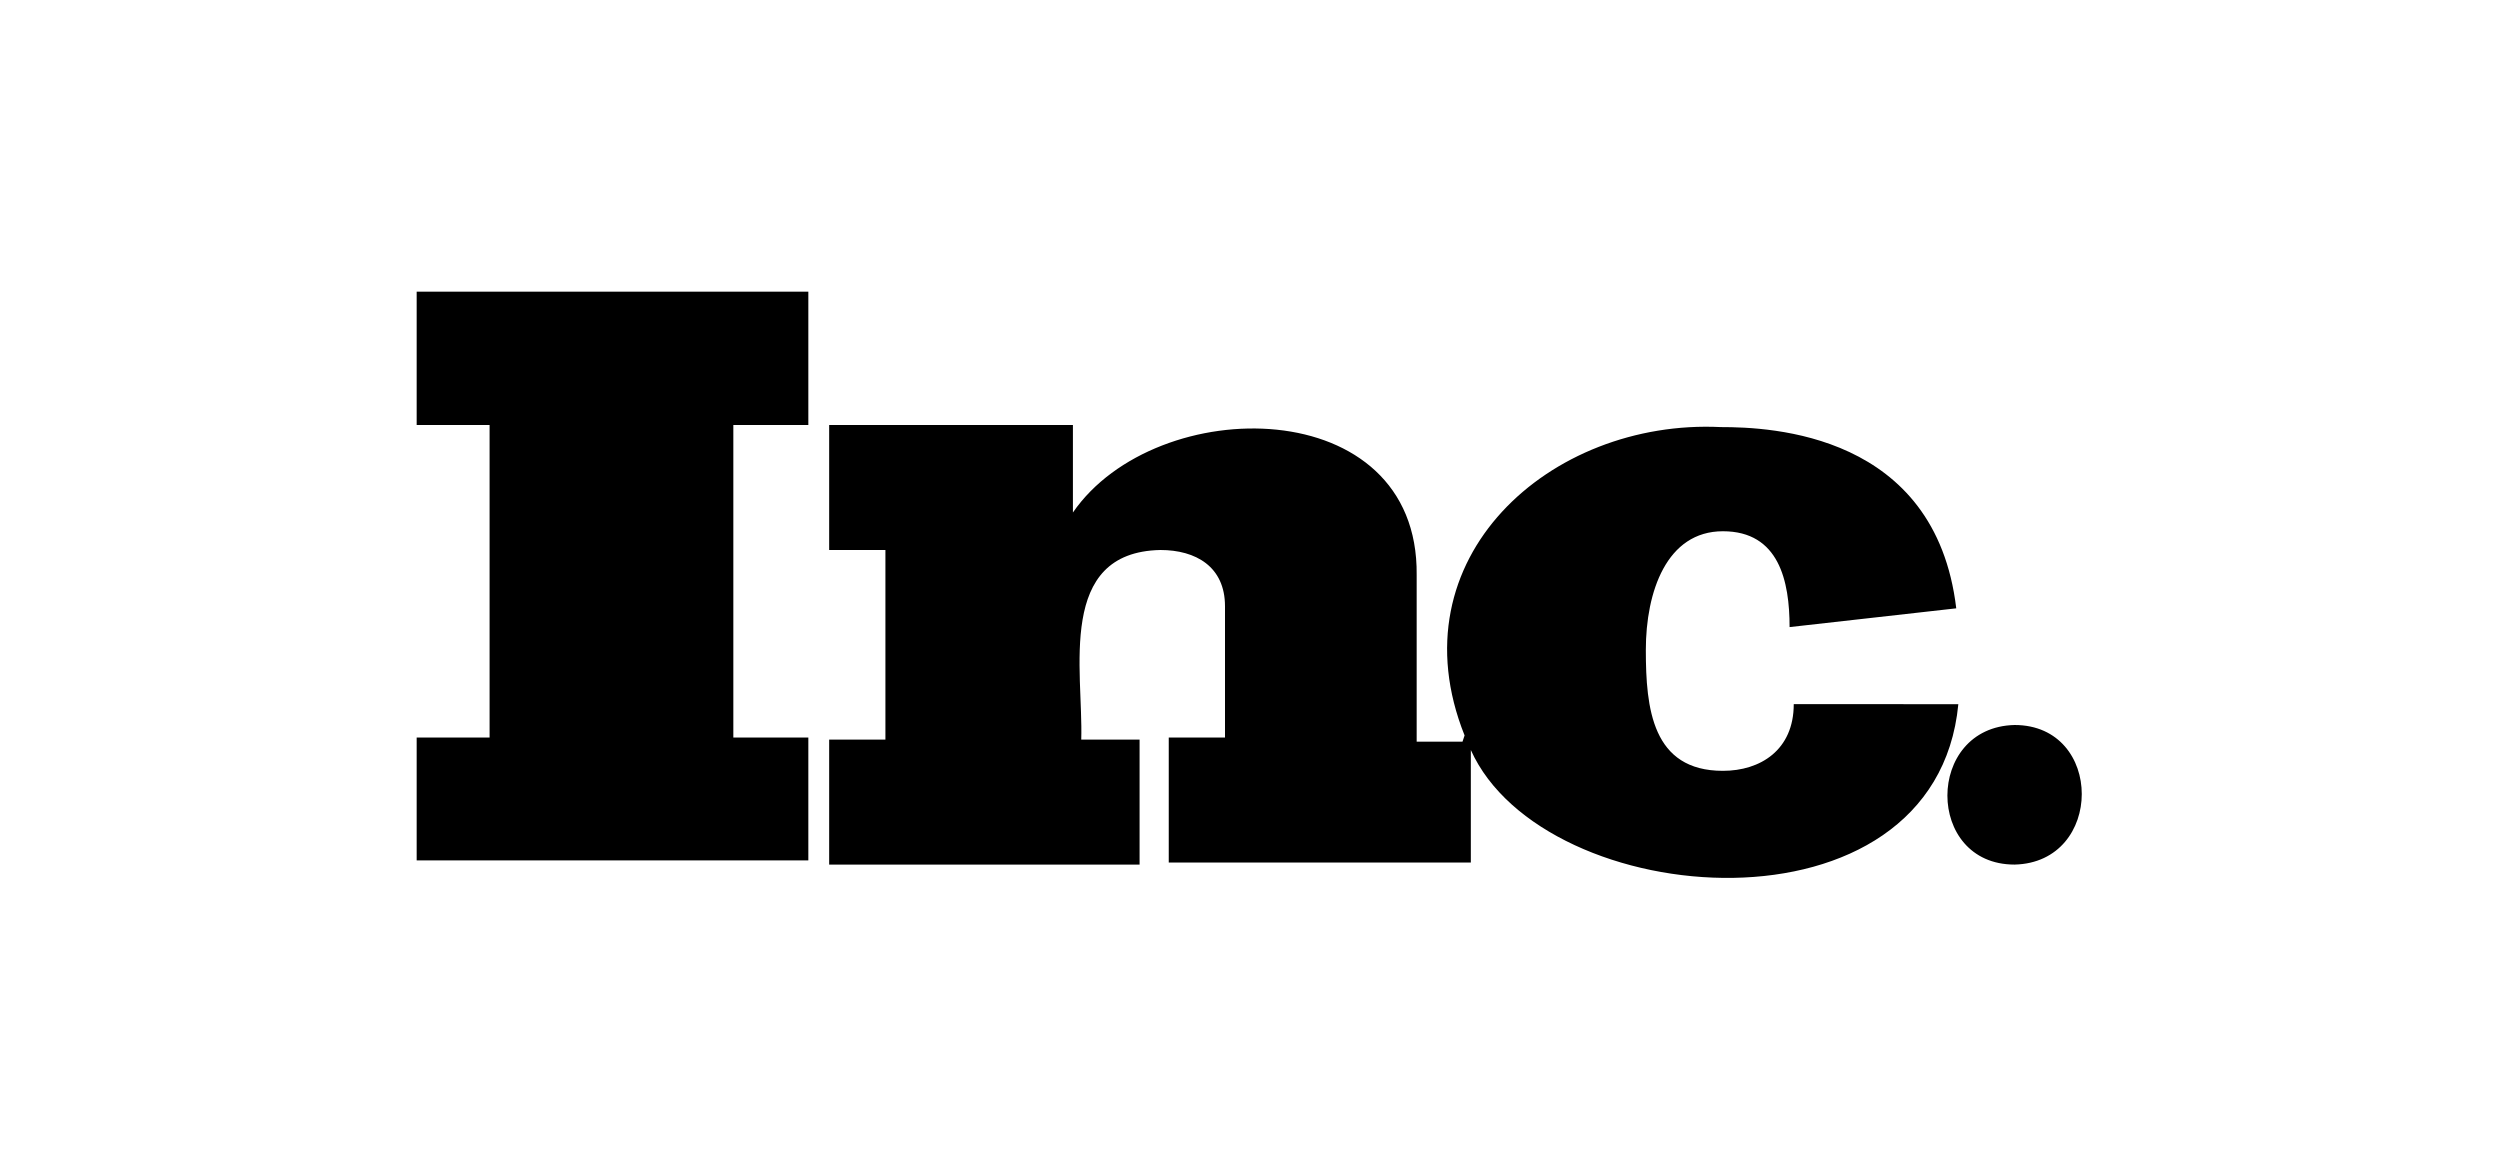
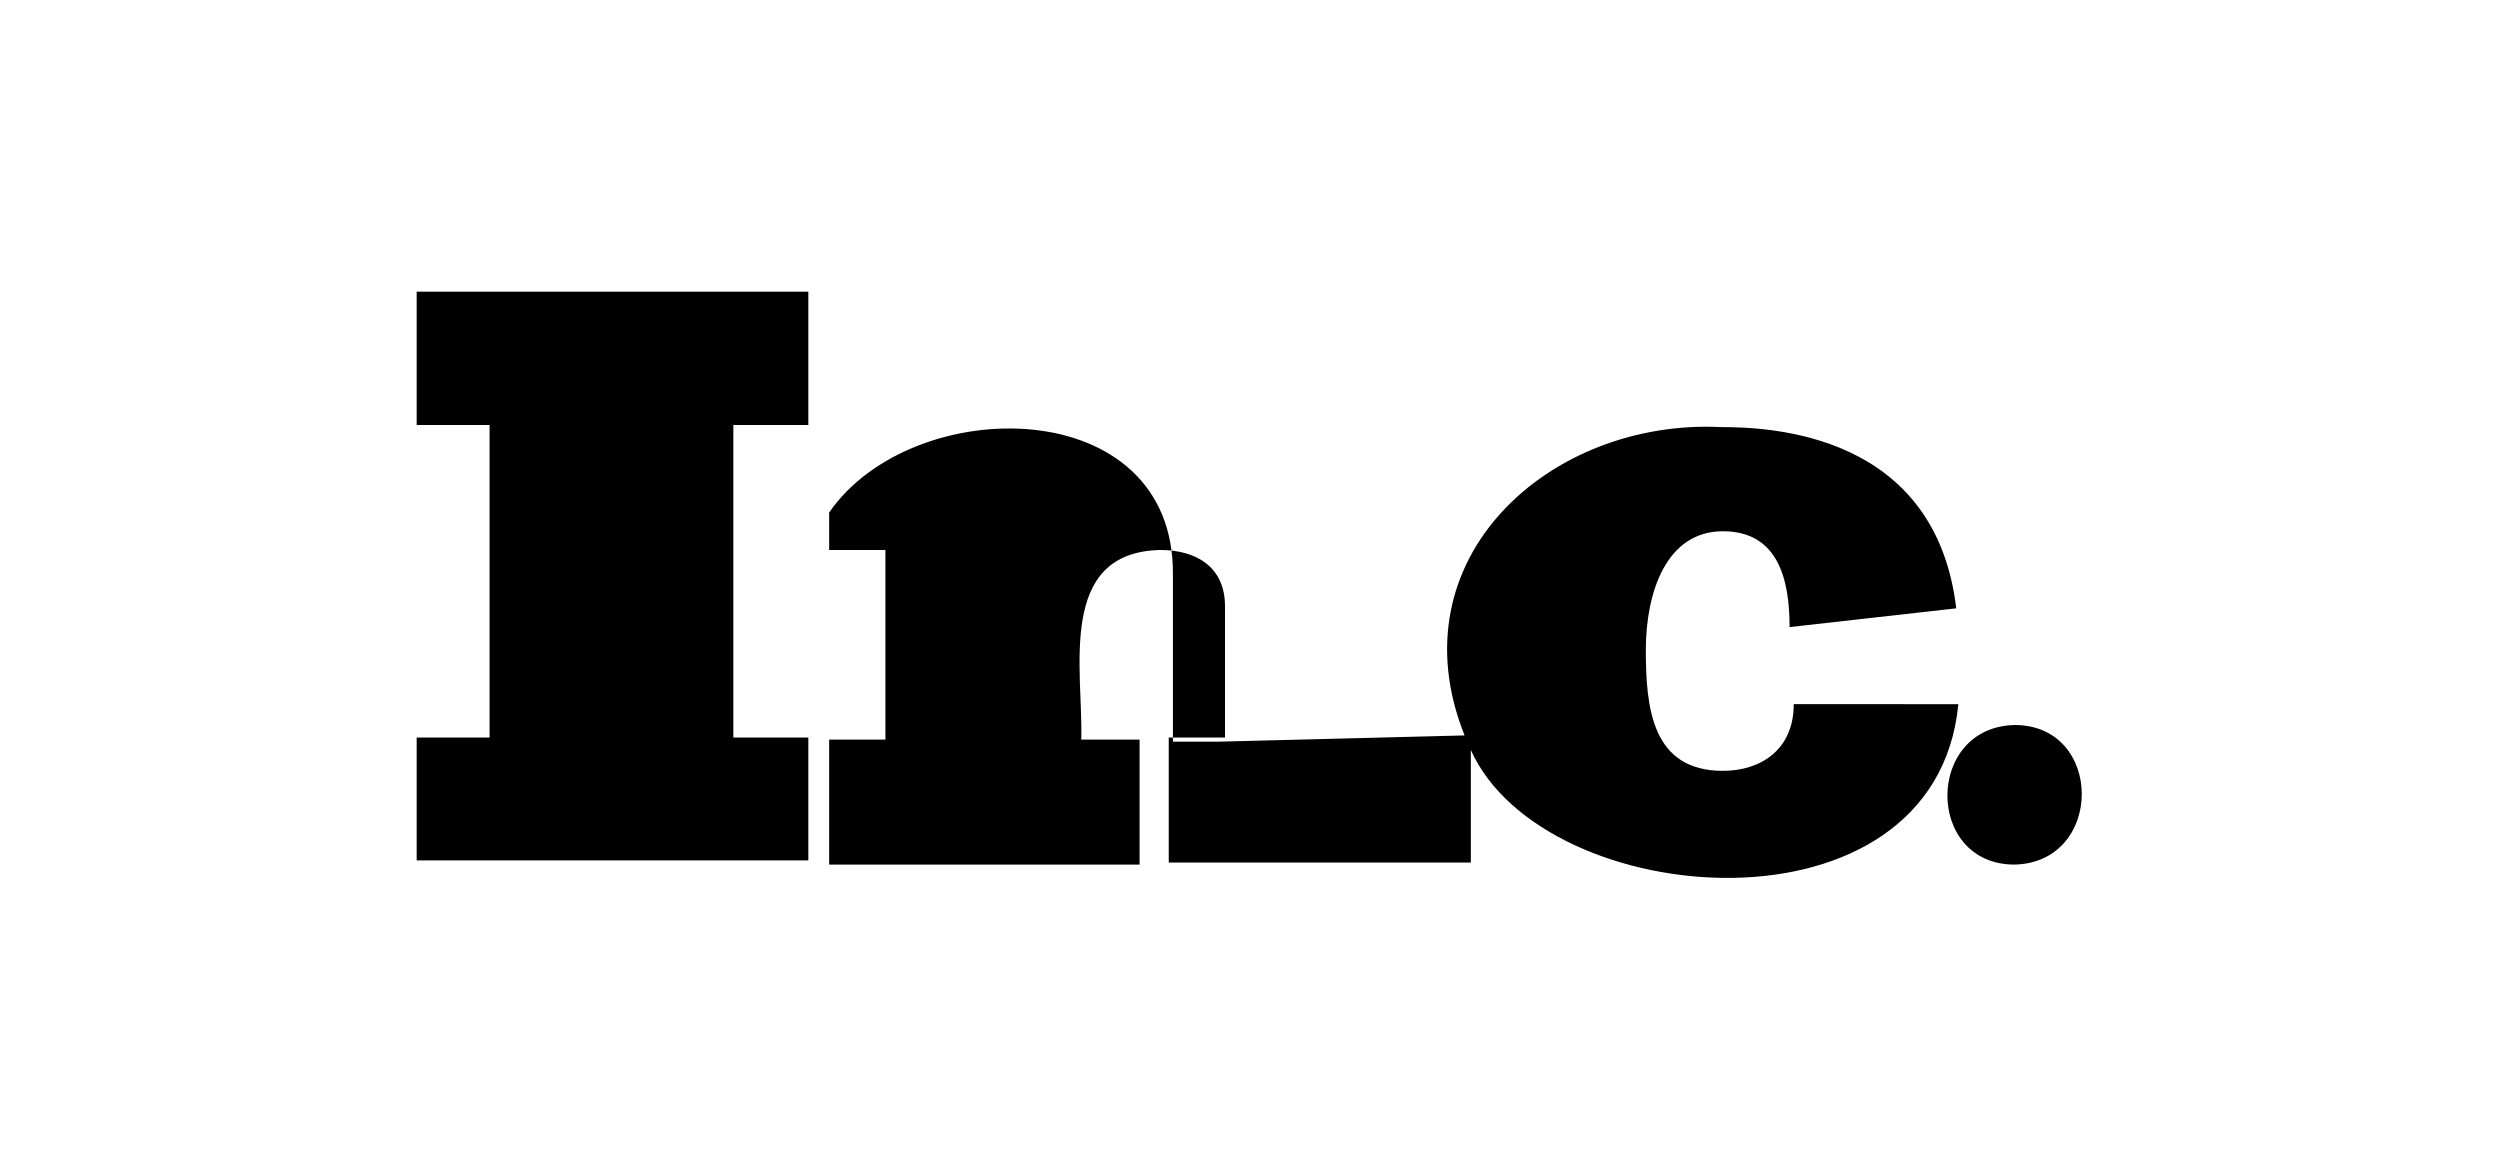
<svg xmlns="http://www.w3.org/2000/svg" viewBox="0 0 120 56">
-   <path d="M70.3 35.3c-3.4-8.5 4.1-15.2 12.3-14.8 2.4 0 10.3.3 11.3 8.7l-8 .9c0-2.2-.5-4.6-3.2-4.6S79 28.4 79 31.2c0 2.8.3 5.8 3.7 5.8 1.8 0 3.4-1 3.4-3.2H94c-1.1 11.5-19.9 10-23.4 2.2v5.4H56.1v-6h2.7v-6.3c0-1.9-1.4-2.7-3.1-2.7-5 .1-3.7 5.8-3.8 9.1h2.8v6H39.8v-6h2.7v-9.1h-2.7v-6h11.7v4.2c4-5.8 16.6-5.8 16.5 3v8h2.2zM20 20.4V14h18.8v6.4h-3.6v15h3.6v5.9H20v-5.9h3.5v-15H20zm76.7 21.1c-4.3 0-4.3-6.6 0-6.7 4.3 0 4.3 6.6 0 6.7z" />
+   <path d="M70.3 35.3c-3.4-8.5 4.1-15.2 12.3-14.8 2.4 0 10.3.3 11.3 8.7l-8 .9c0-2.2-.5-4.6-3.2-4.6S79 28.4 79 31.2c0 2.8.3 5.8 3.7 5.8 1.8 0 3.4-1 3.4-3.2H94c-1.1 11.5-19.9 10-23.4 2.2v5.4H56.1v-6h2.7v-6.3c0-1.9-1.4-2.7-3.1-2.7-5 .1-3.7 5.8-3.8 9.1h2.8v6H39.8v-6h2.7v-9.1h-2.7v-6v4.2c4-5.8 16.6-5.8 16.5 3v8h2.2zM20 20.4V14h18.8v6.4h-3.6v15h3.6v5.9H20v-5.9h3.5v-15H20zm76.7 21.1c-4.3 0-4.3-6.6 0-6.7 4.3 0 4.3 6.6 0 6.7z" />
</svg>